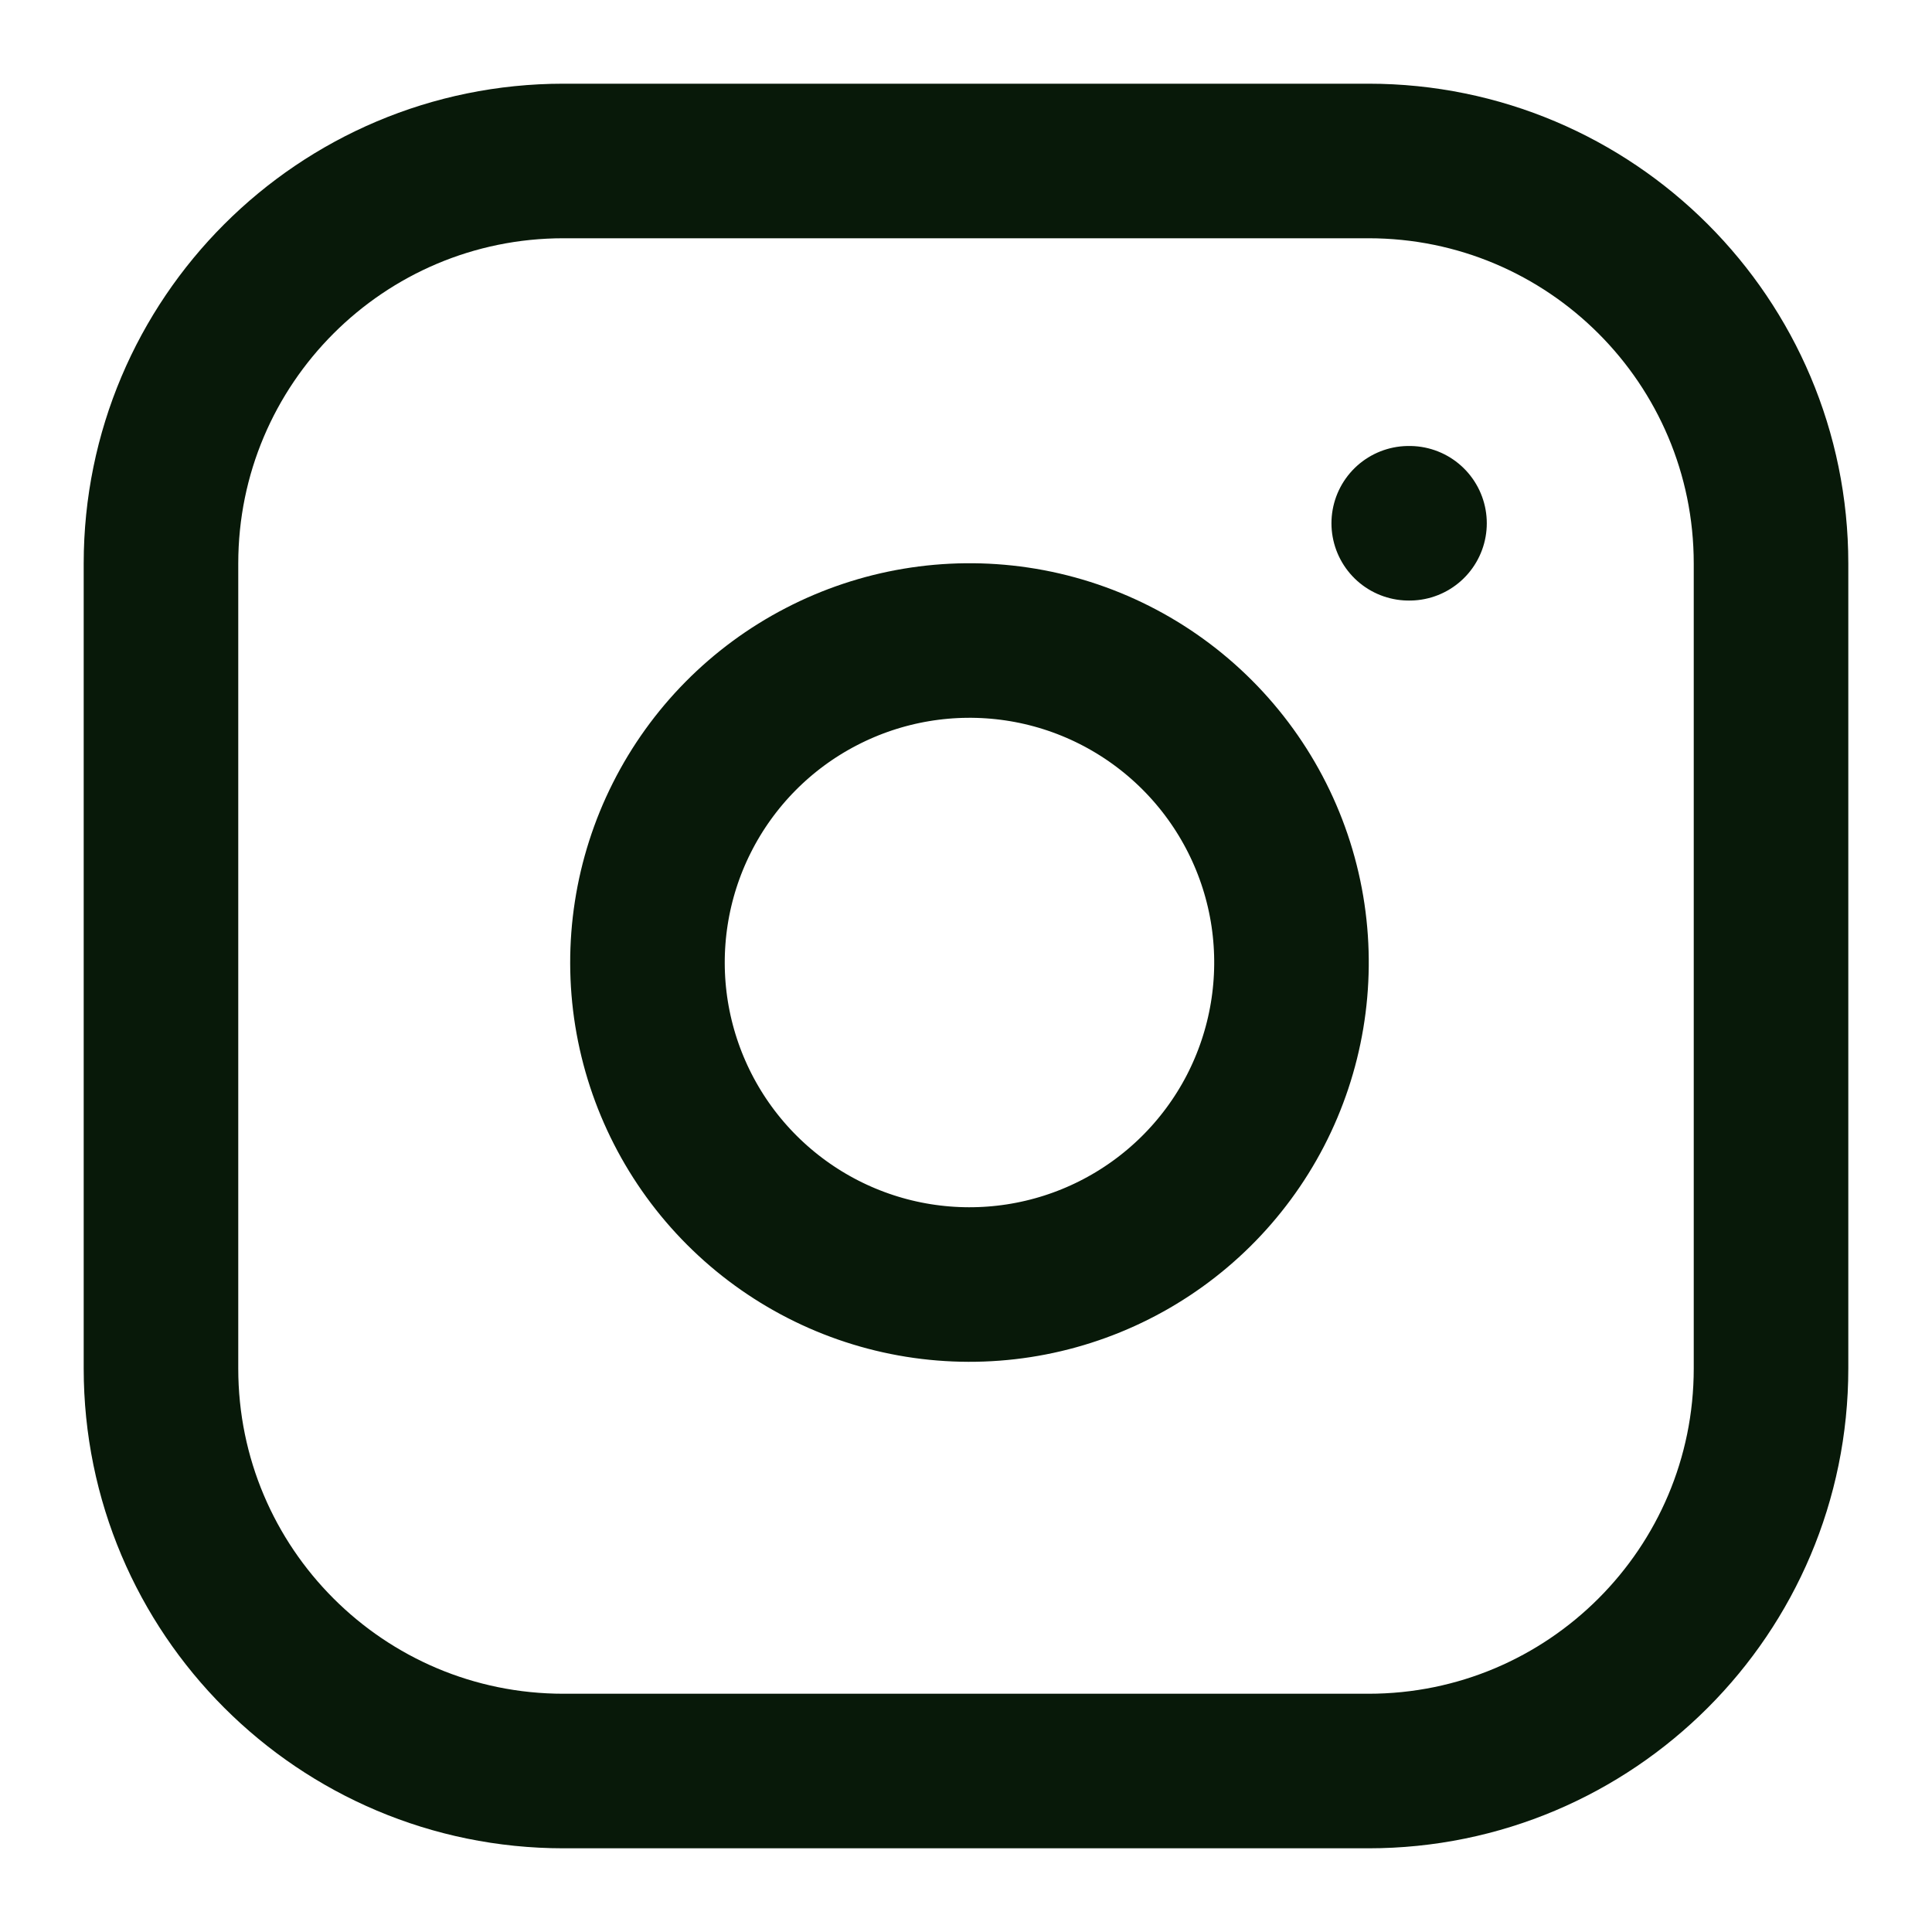
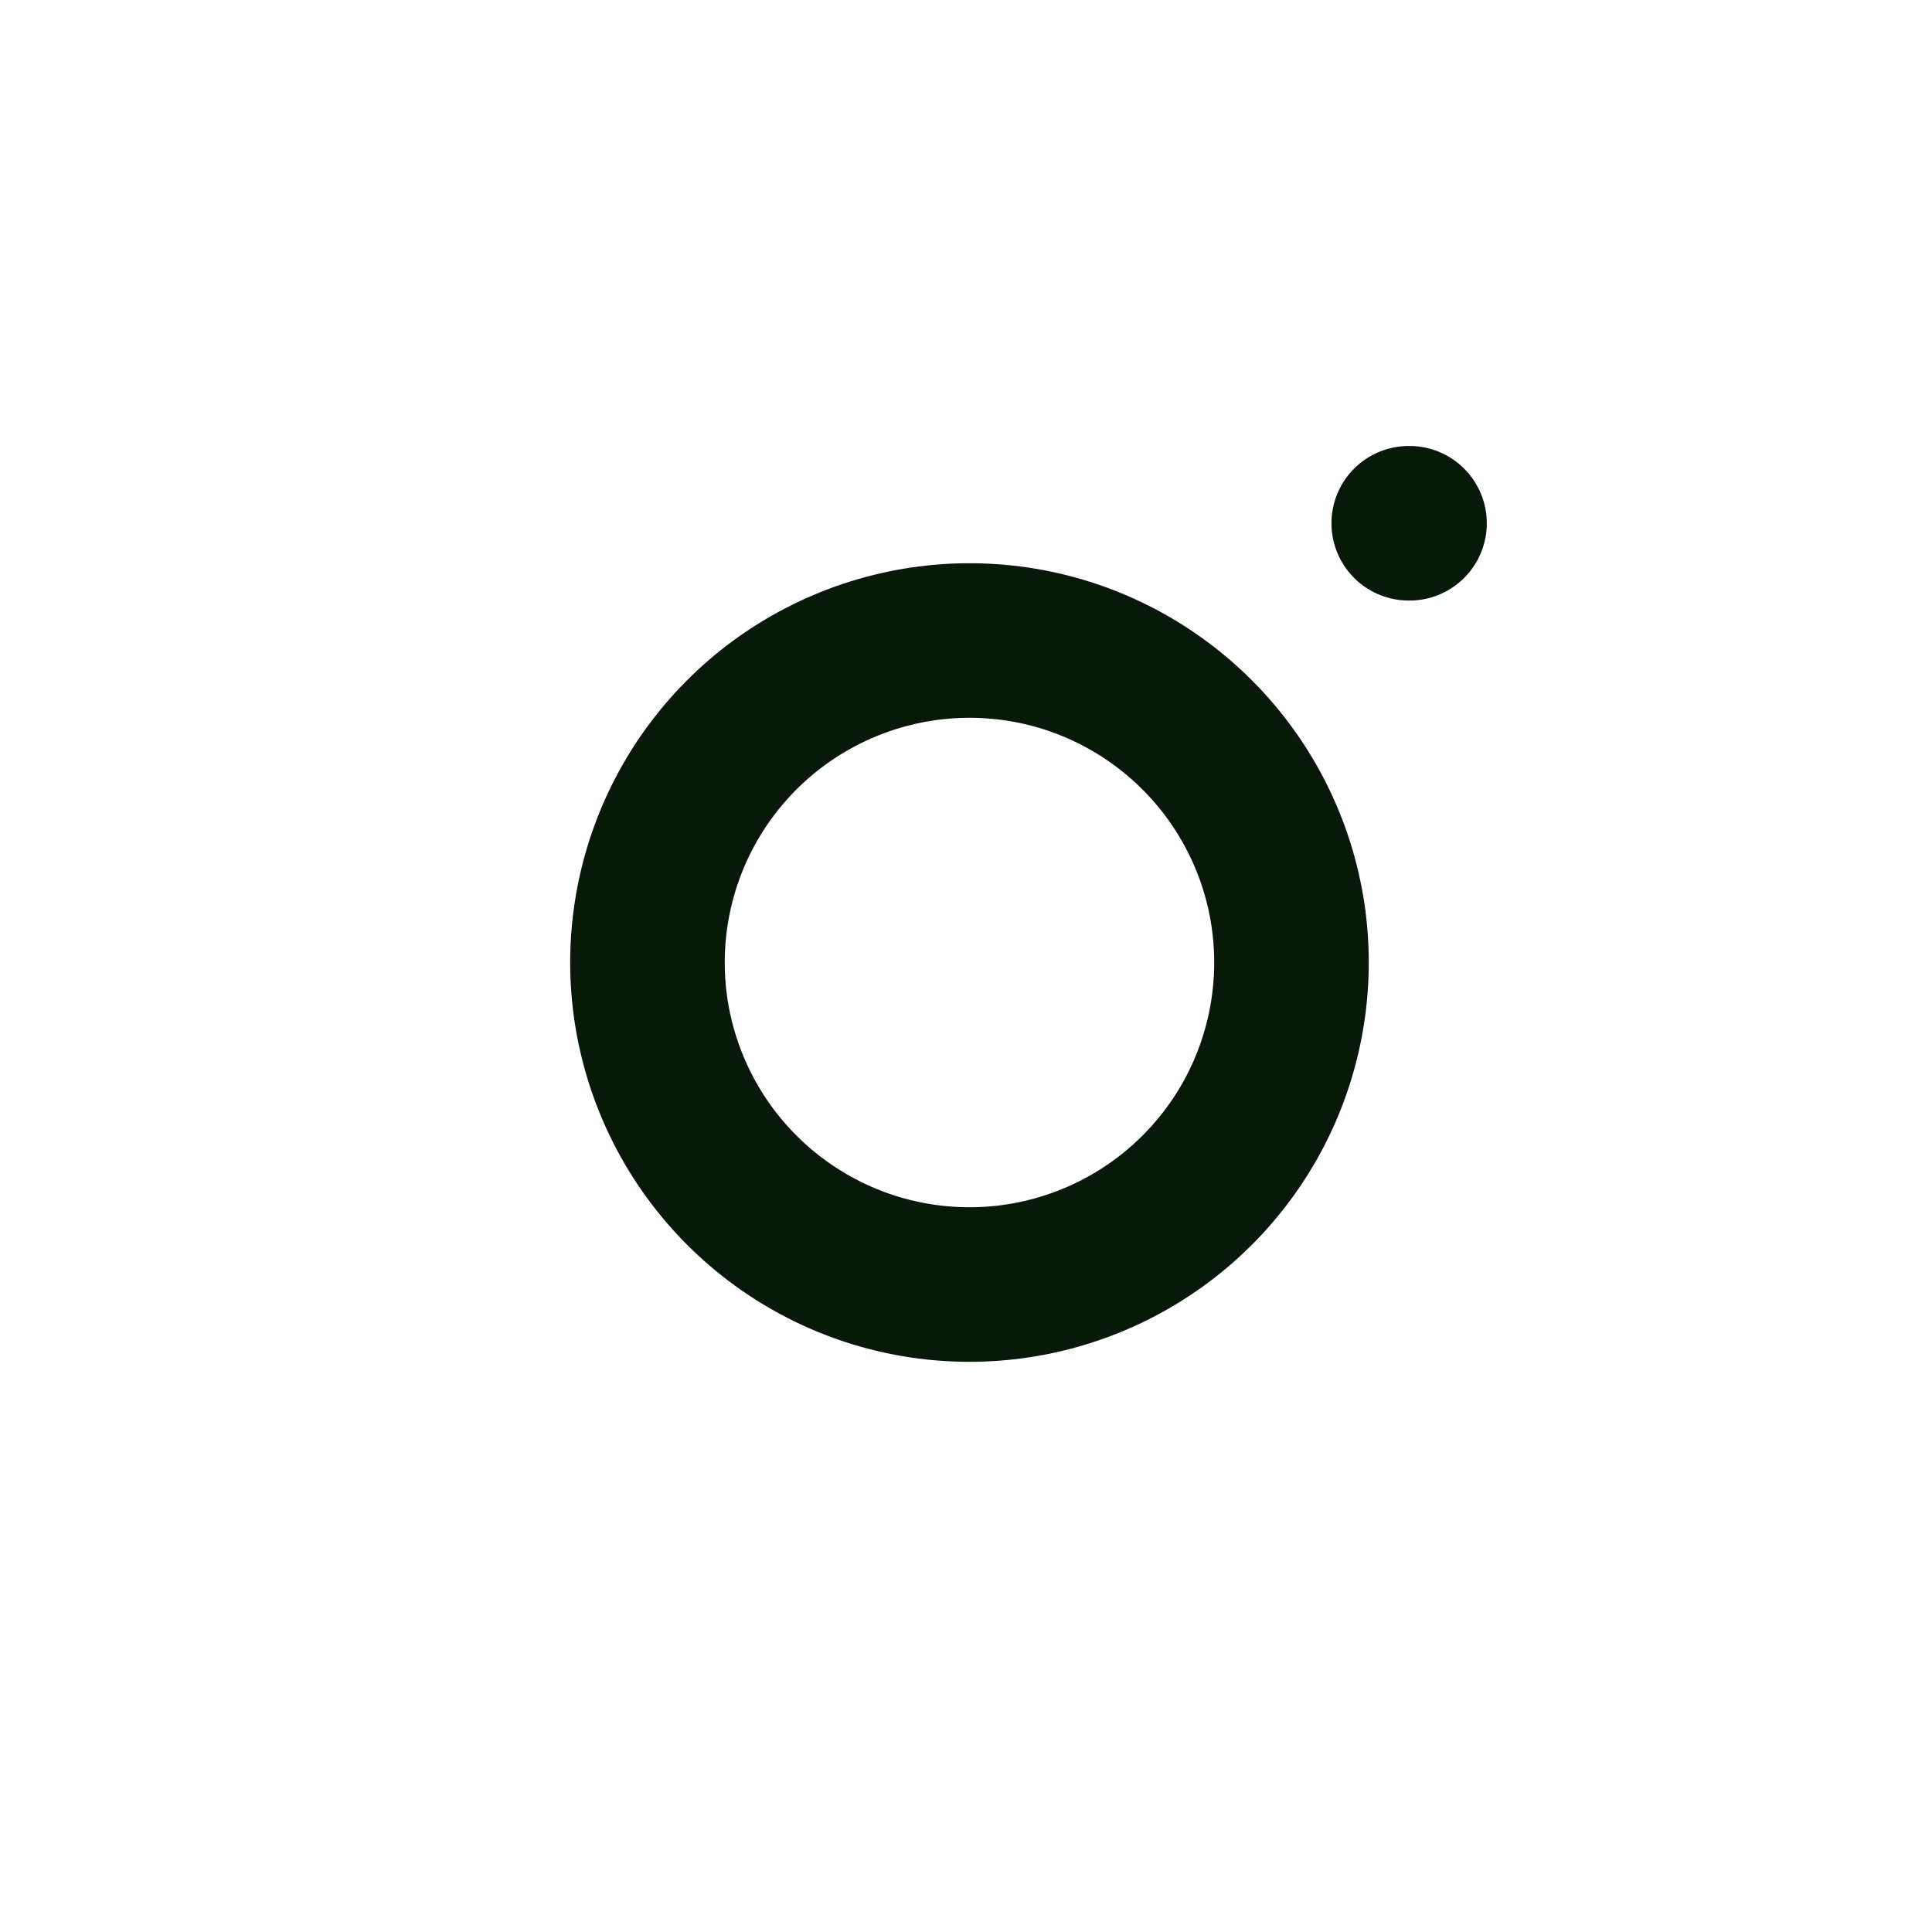
<svg xmlns="http://www.w3.org/2000/svg" width="25" height="25" viewBox="0 0 25 25" fill="none">
-   <path d="M17.708 2.083H7.292C4.415 2.083 2.083 4.415 2.083 7.292V17.708C2.083 20.585 4.415 22.917 7.292 22.917H17.708C20.585 22.917 22.917 20.585 22.917 17.708V7.292C22.917 4.415 20.585 2.083 17.708 2.083Z" stroke="#081909" stroke-width="2" stroke-linecap="round" stroke-linejoin="round" />
  <path d="M16.667 11.844C16.795 12.711 16.647 13.596 16.244 14.374C15.84 15.152 15.201 15.783 14.418 16.177C13.636 16.571 12.748 16.708 11.883 16.569C11.018 16.43 10.219 16.021 9.599 15.401C8.979 14.781 8.571 13.982 8.431 13.117C8.292 12.252 8.429 11.364 8.823 10.582C9.217 9.799 9.848 9.16 10.626 8.757C11.404 8.353 12.289 8.205 13.156 8.333C14.041 8.464 14.859 8.877 15.491 9.509C16.123 10.141 16.536 10.96 16.667 11.844Z" stroke="#081909" stroke-width="2" stroke-linecap="round" stroke-linejoin="round" />
  <path d="M18.229 6.771H18.239" stroke="#081909" stroke-width="2" stroke-linecap="round" stroke-linejoin="round" />
</svg>